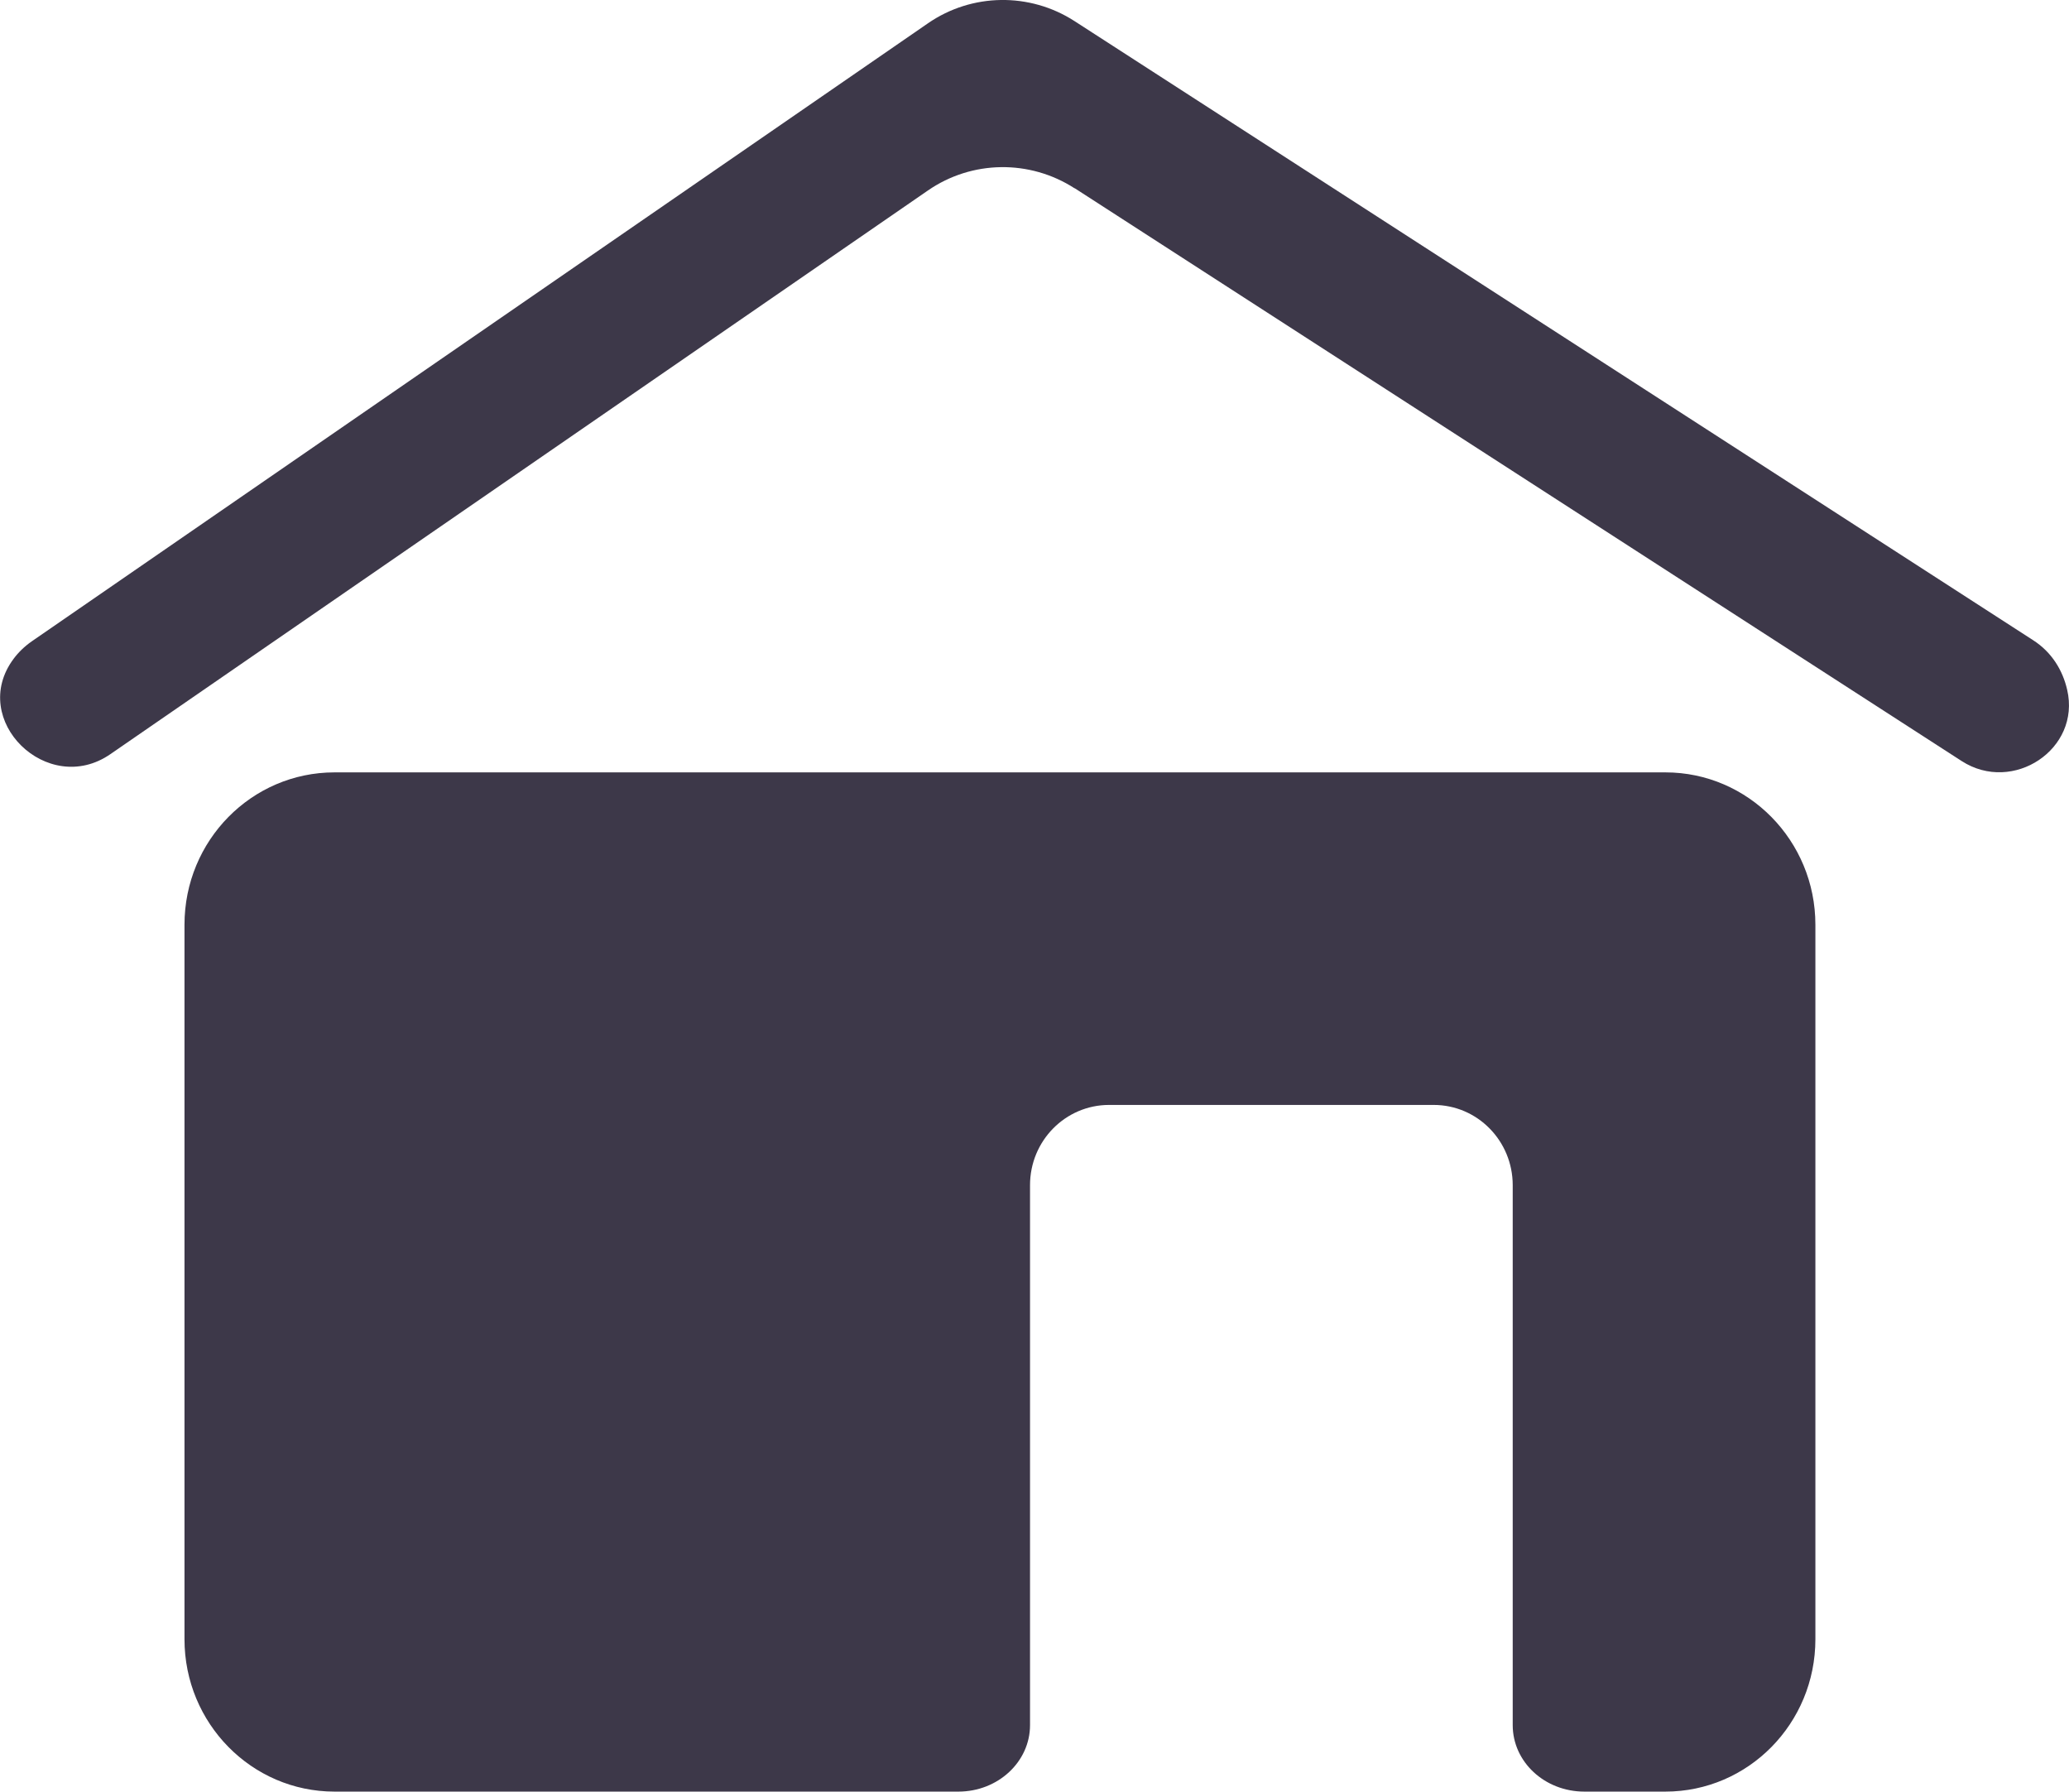
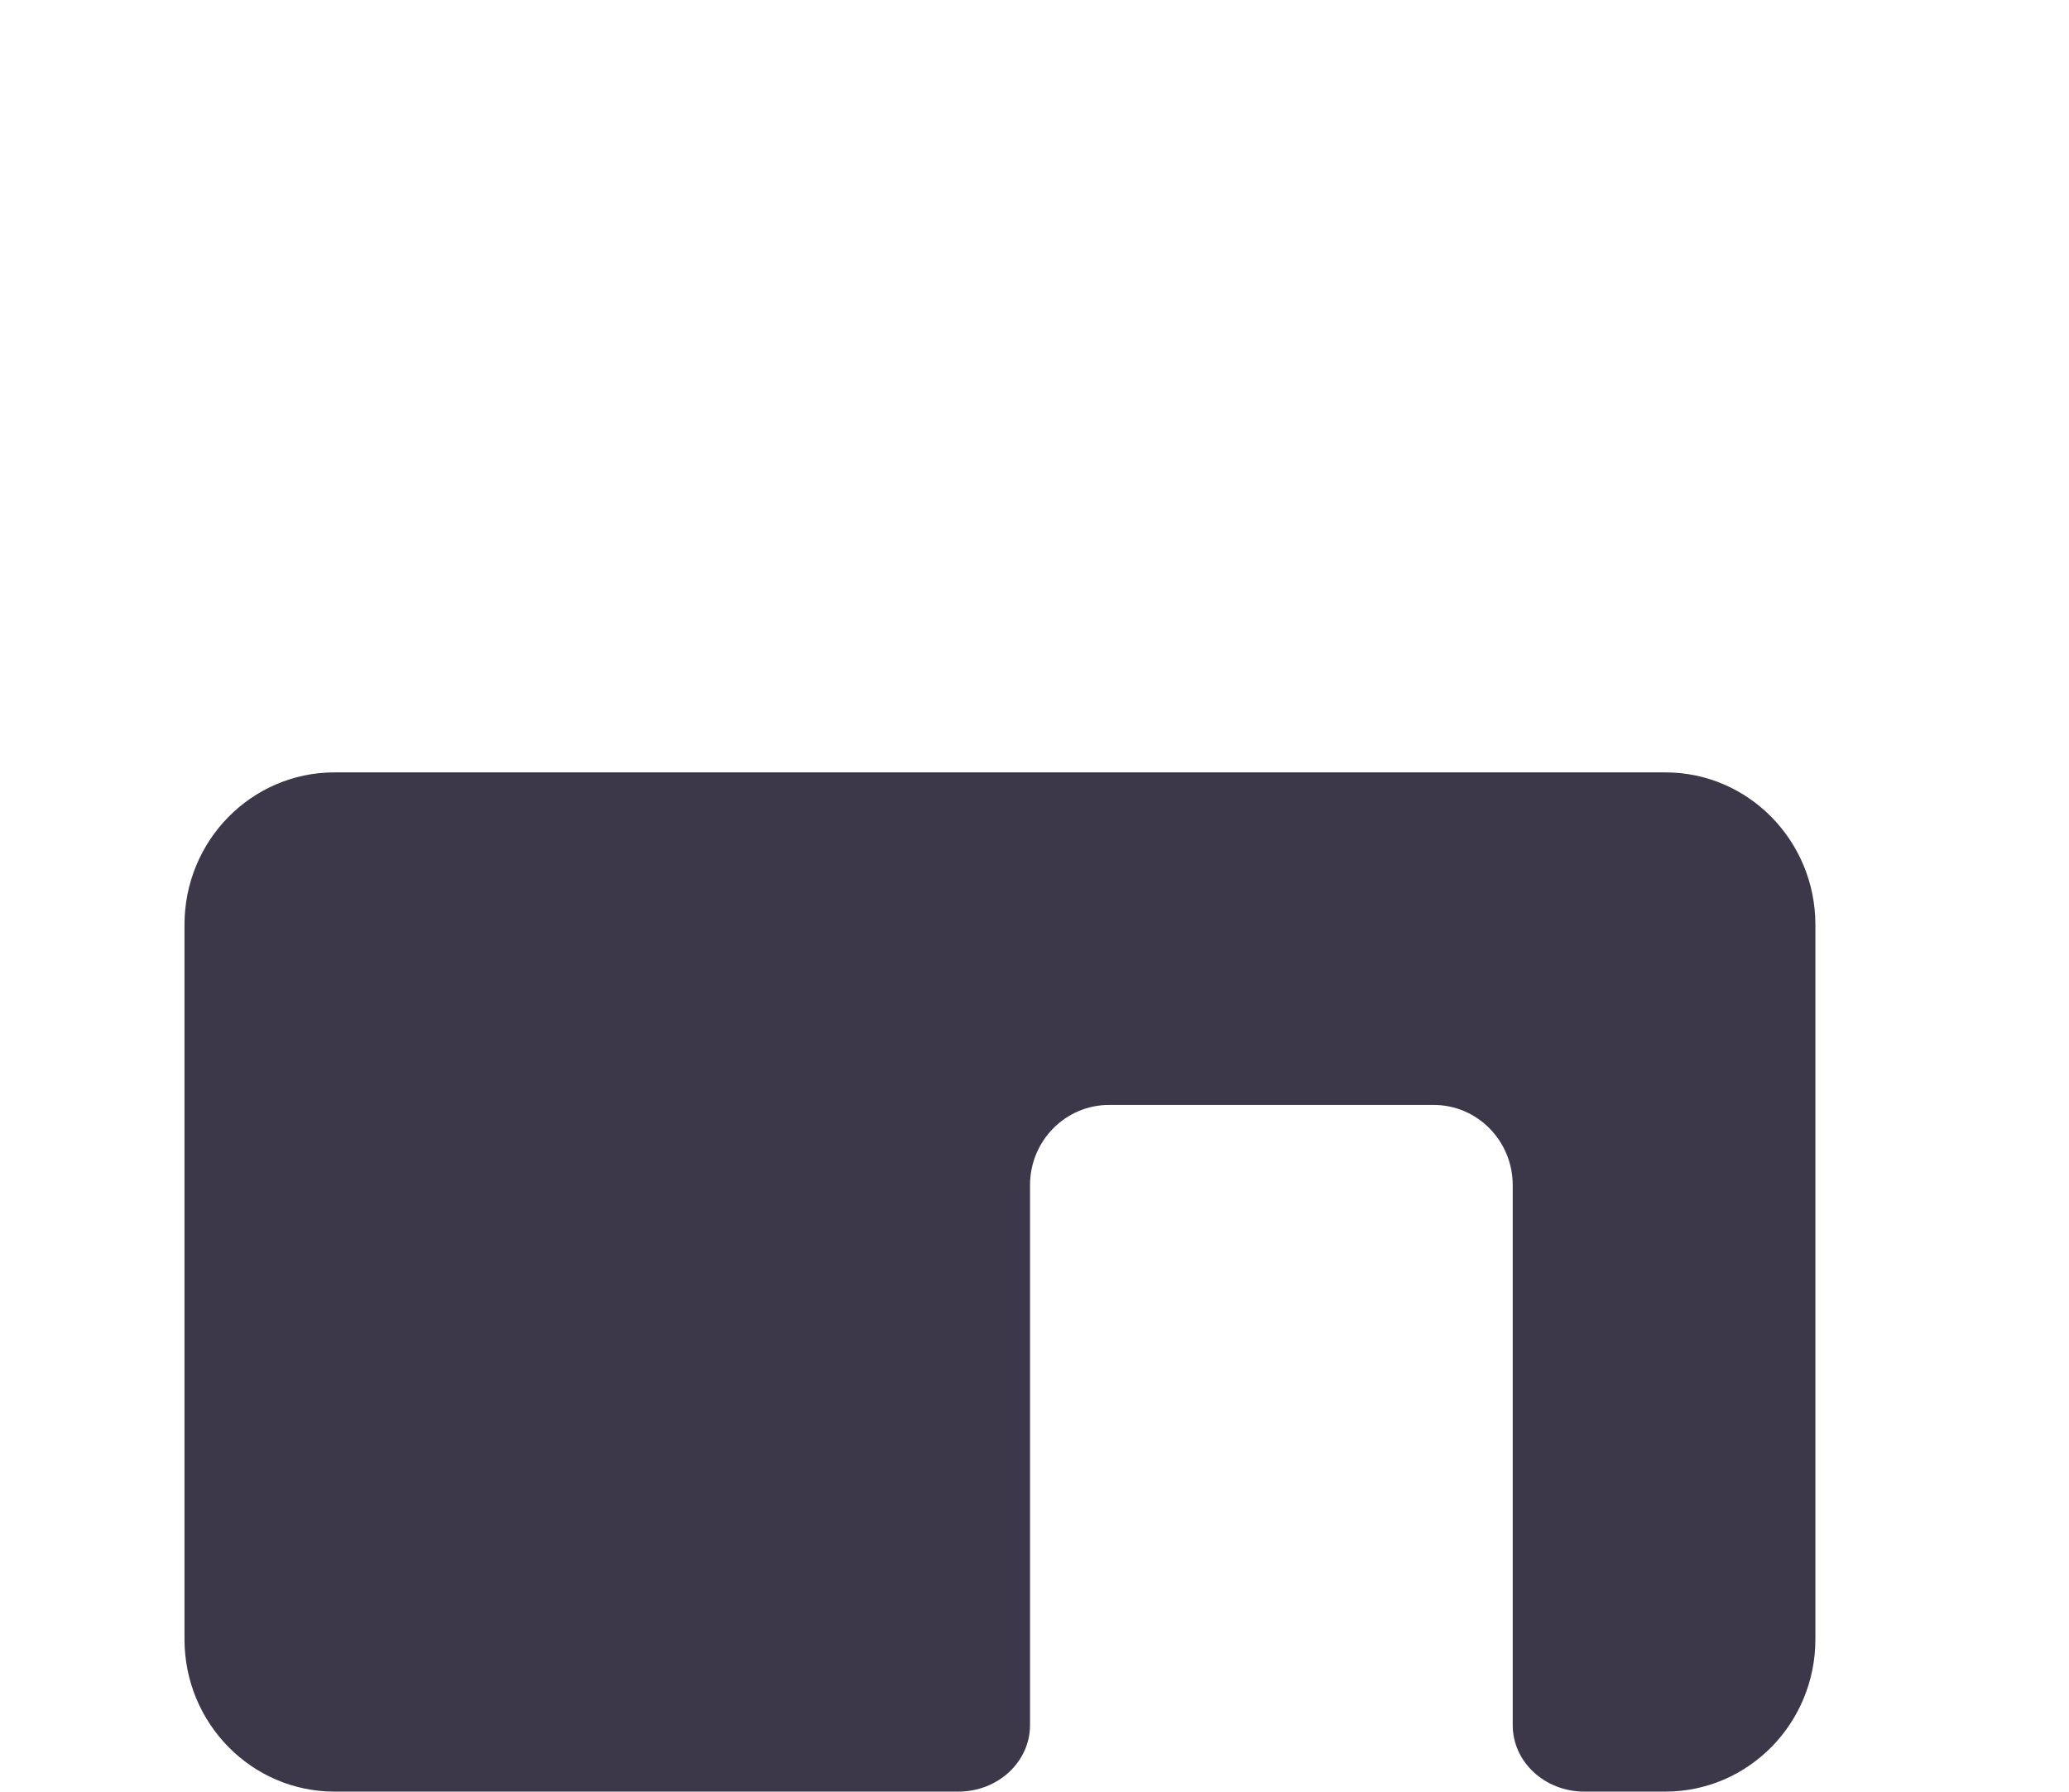
<svg xmlns="http://www.w3.org/2000/svg" id="Layer_1" data-name="Layer 1" viewBox="0 0 124.82 108.07">
  <defs>
    <style>
      .cls-1 {
        fill: #3d3849;
      }
    </style>
  </defs>
  <path class="cls-1" d="M100.47,46.59H20.18c-5,0-9.05,4.11-9.05,9.19v43.1c0,5.07,4.05,9.19,9.05,9.19h37.64c2.39,0,4.32-1.8,4.32-4.01v-32.57c0-2.68,2.14-4.84,4.77-4.84h19.58c2.64,0,4.77,2.17,4.77,4.84v32.57c0,2.22,1.93,4.01,4.32,4.01h4.89c5,0,9.05-4.11,9.05-9.19v-43.1c0-5.07-4.05-9.19-9.05-9.19Z" />
-   <path class="cls-1" d="M64.83,11.35l53.52,34.56c3.09,1.99,7.19-.72,6.36-4.3-.27-1.18-.93-2.27-2.05-2.99L64.82,1.27c-2.7-1.74-6.19-1.69-8.83.13L1.91,38.69c-.43.3-.8.66-1.09,1.05-2.75,3.69,2.05,8.37,5.84,5.75L55.98,11.49c2.65-1.83,6.14-1.88,8.85-.13Z" />
</svg>